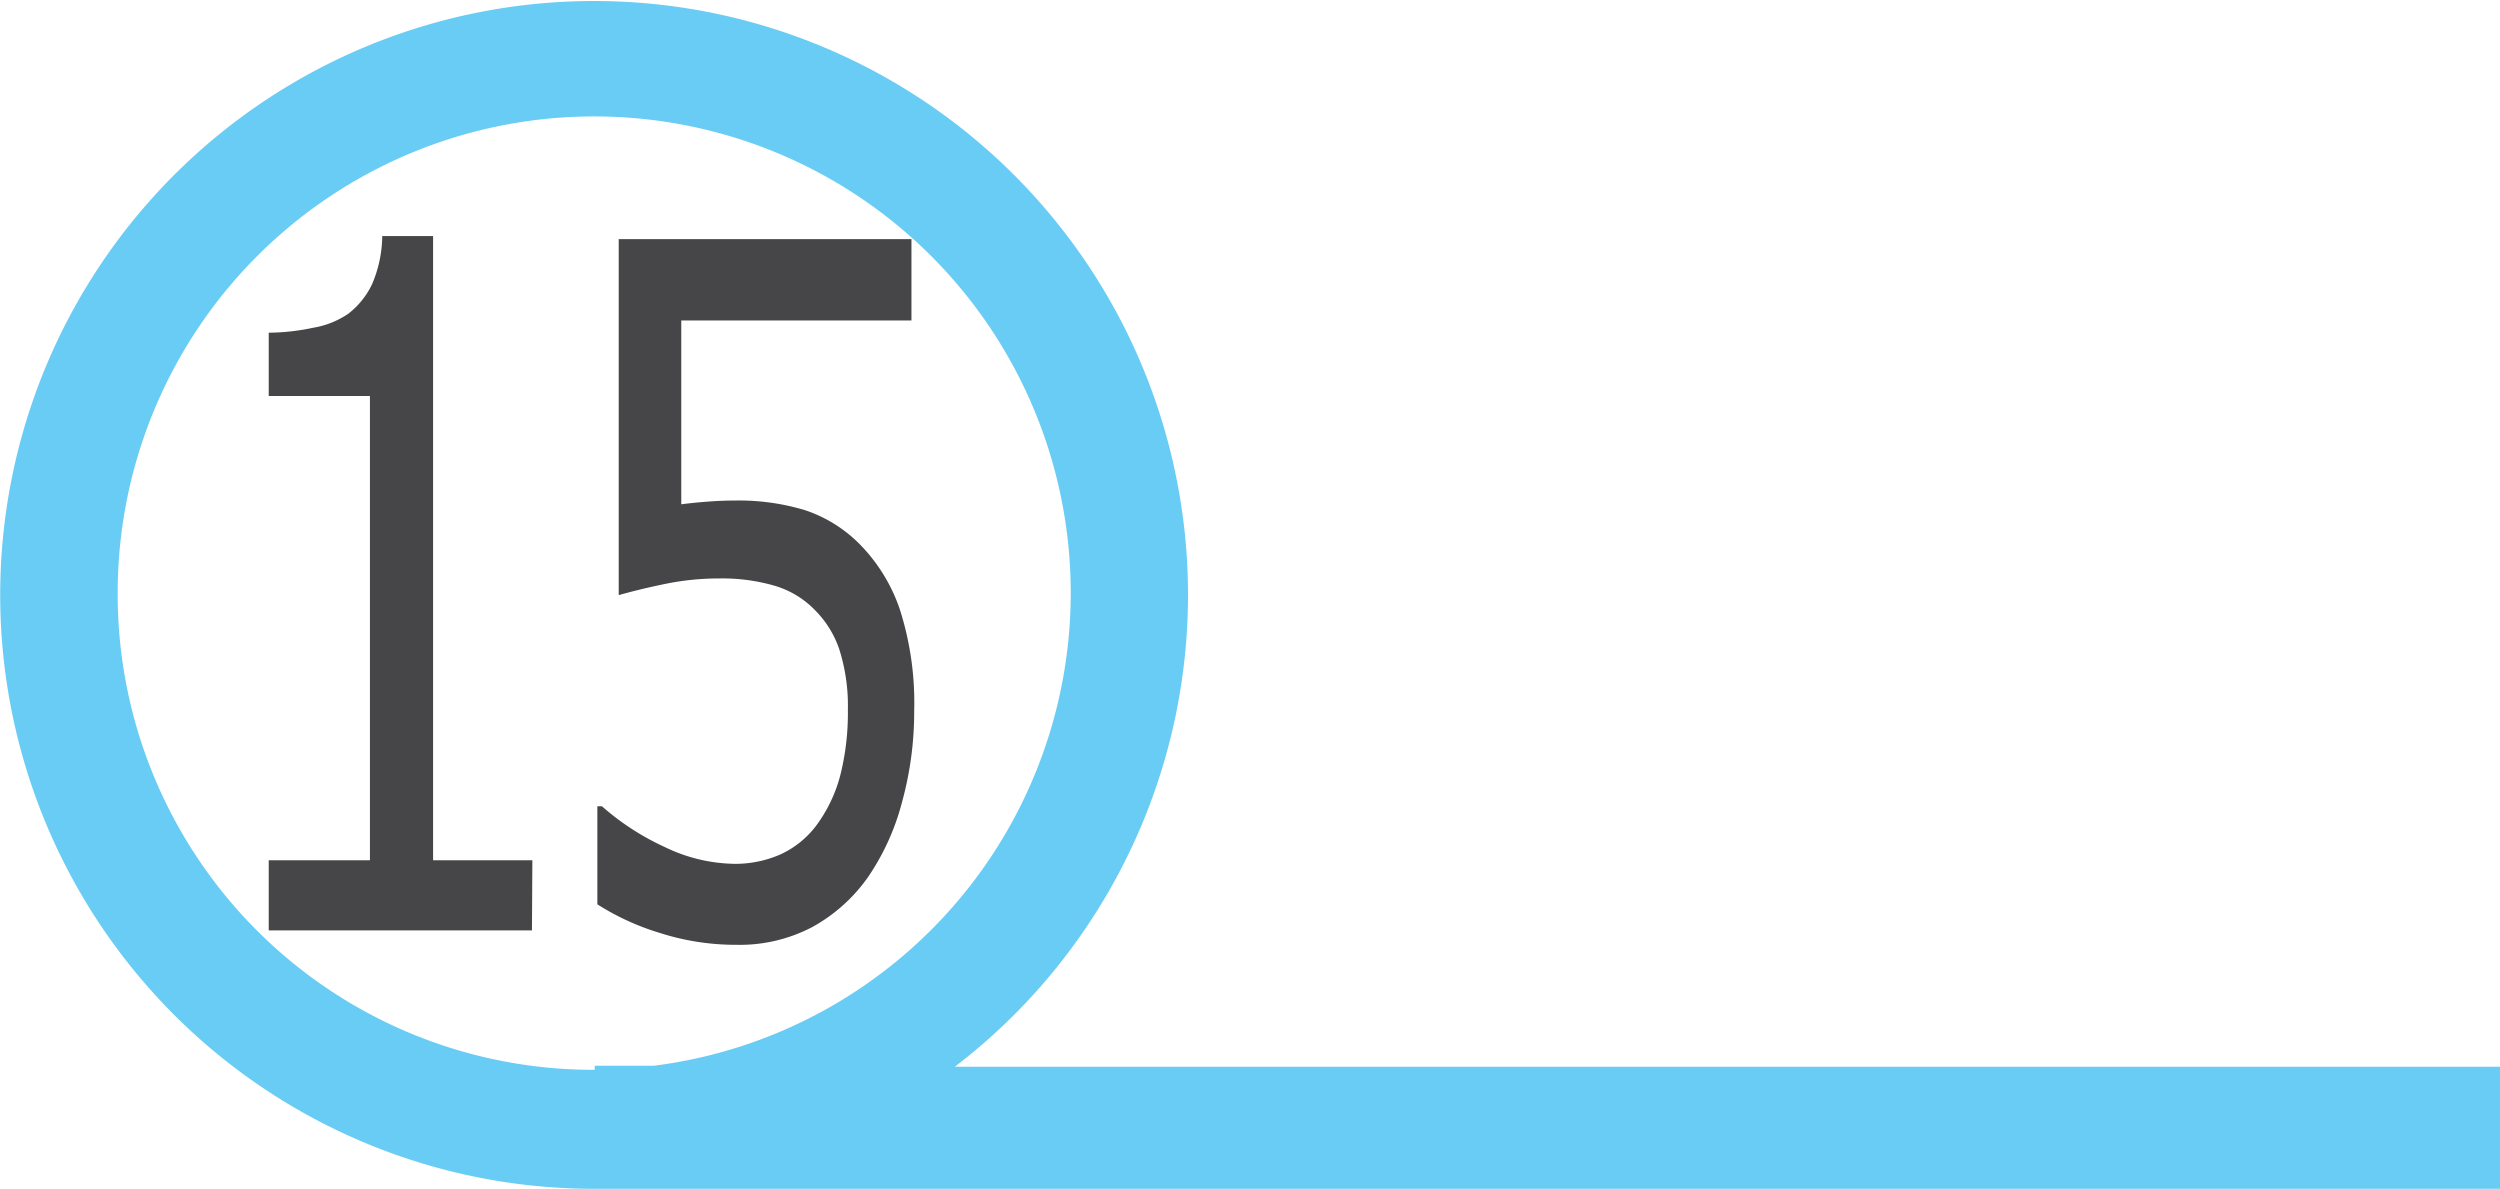
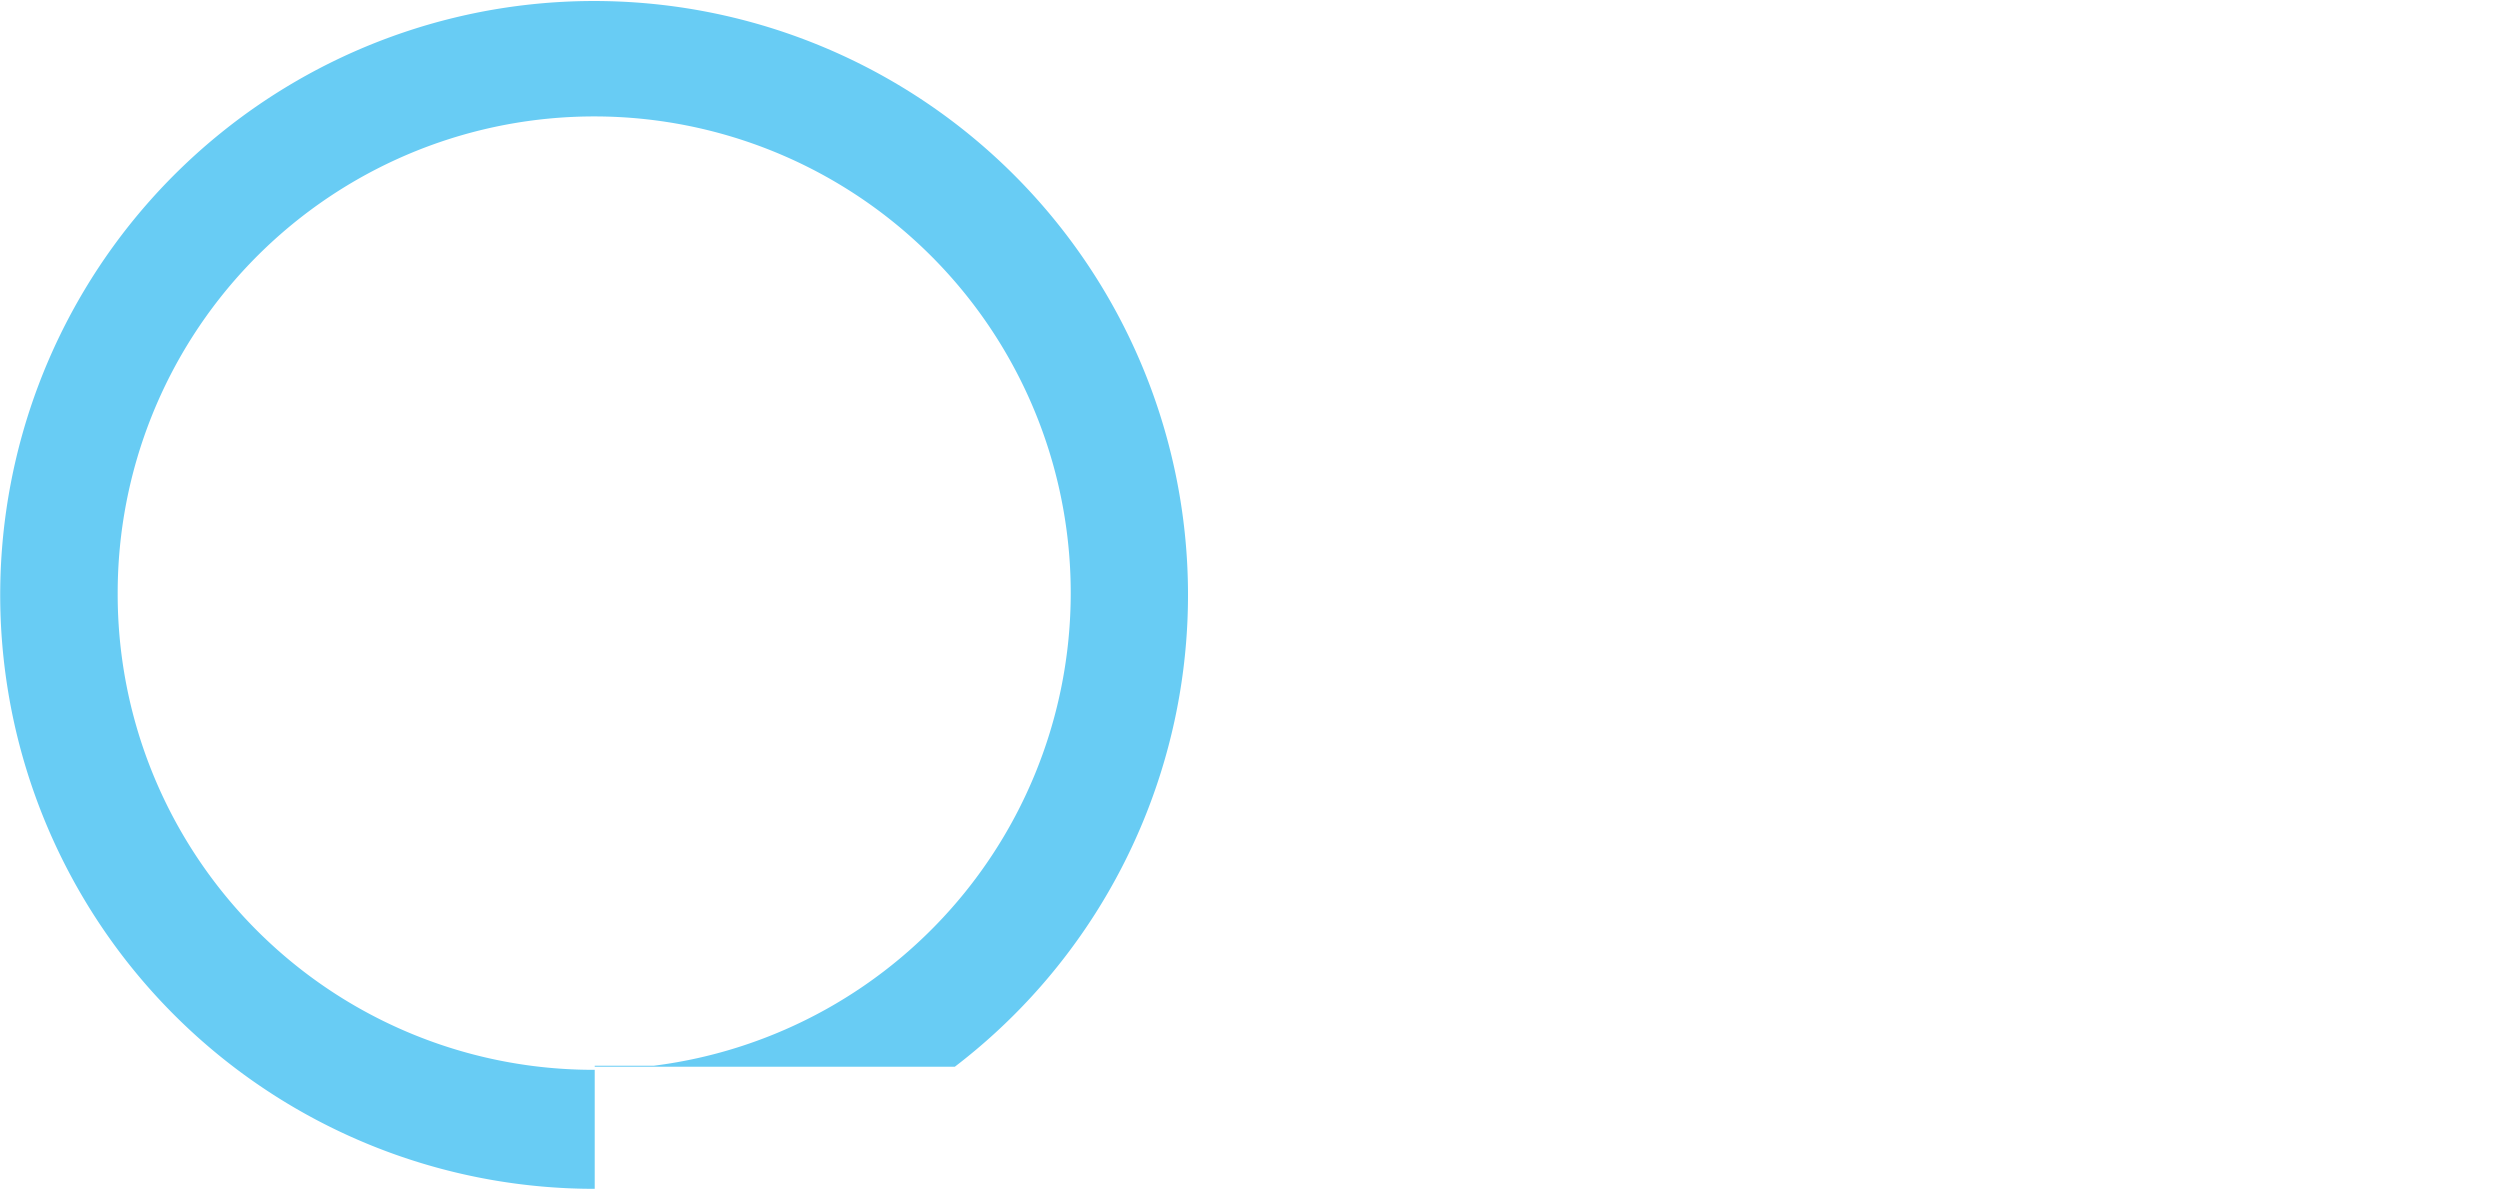
<svg xmlns="http://www.w3.org/2000/svg" id="Layer_1" data-name="Layer 1" viewBox="0 0 245.79 116.88">
  <defs>
    <style>.cls-1{fill:#68ccf4;}.cls-2{fill:#464547;}</style>
  </defs>
  <title>num15</title>
-   <path class="cls-1" d="M151.74,121.3a58.39,58.39,0,1,0-35.4,12H303.66v-12ZM69.44,74.8a46.85,46.85,0,1,1,52.7,46.4h-5.8v.4A46.75,46.75,0,0,1,69.44,74.8Z" transform="translate(-57.87 -16.42)" />
-   <path class="cls-2" d="M110.17,107.89H84.29V101h9.95V55.35H84.29V49.13a21.32,21.32,0,0,0,4.33-.48,8.64,8.64,0,0,0,3.5-1.39,8,8,0,0,0,2.33-2.9,12.24,12.24,0,0,0,1-4.73h5V101h9.76Z" transform="translate(-57.87 -16.42)" />
-   <path class="cls-2" d="M147.75,86.28a33.53,33.53,0,0,1-1.22,9.09,23.53,23.53,0,0,1-3.34,7.31,16.24,16.24,0,0,1-5.51,4.91,15.34,15.34,0,0,1-7.4,1.72,24.47,24.47,0,0,1-7.55-1.17,24.77,24.77,0,0,1-6.13-2.81V95.69h.45a25.2,25.2,0,0,0,6.16,4,16.21,16.21,0,0,0,6.94,1.66,11.06,11.06,0,0,0,4.41-.91,9.21,9.21,0,0,0,3.81-3.2,14.41,14.41,0,0,0,2.14-4.7,25.19,25.19,0,0,0,.72-6.36,18.3,18.3,0,0,0-.85-5.94A10,10,0,0,0,138,76.41,9.11,9.11,0,0,0,134,74a18.46,18.46,0,0,0-5.34-.71,26.24,26.24,0,0,0-5.45.55c-1.74.36-3.24.73-4.51,1.09v-35h28.78v8H124.85V66c.92-.12,1.86-.21,2.83-.28s1.79-.09,2.5-.09a22.5,22.5,0,0,1,6.81.94,13.61,13.61,0,0,1,5.36,3.31,16.8,16.8,0,0,1,4,6.49A30.11,30.11,0,0,1,147.75,86.28Z" transform="translate(-57.87 -16.42)" />
+   <path class="cls-1" d="M151.74,121.3a58.39,58.39,0,1,0-35.4,12v-12ZM69.44,74.8a46.85,46.85,0,1,1,52.7,46.4h-5.8v.4A46.75,46.75,0,0,1,69.44,74.8Z" transform="translate(-57.87 -16.42)" />
</svg>